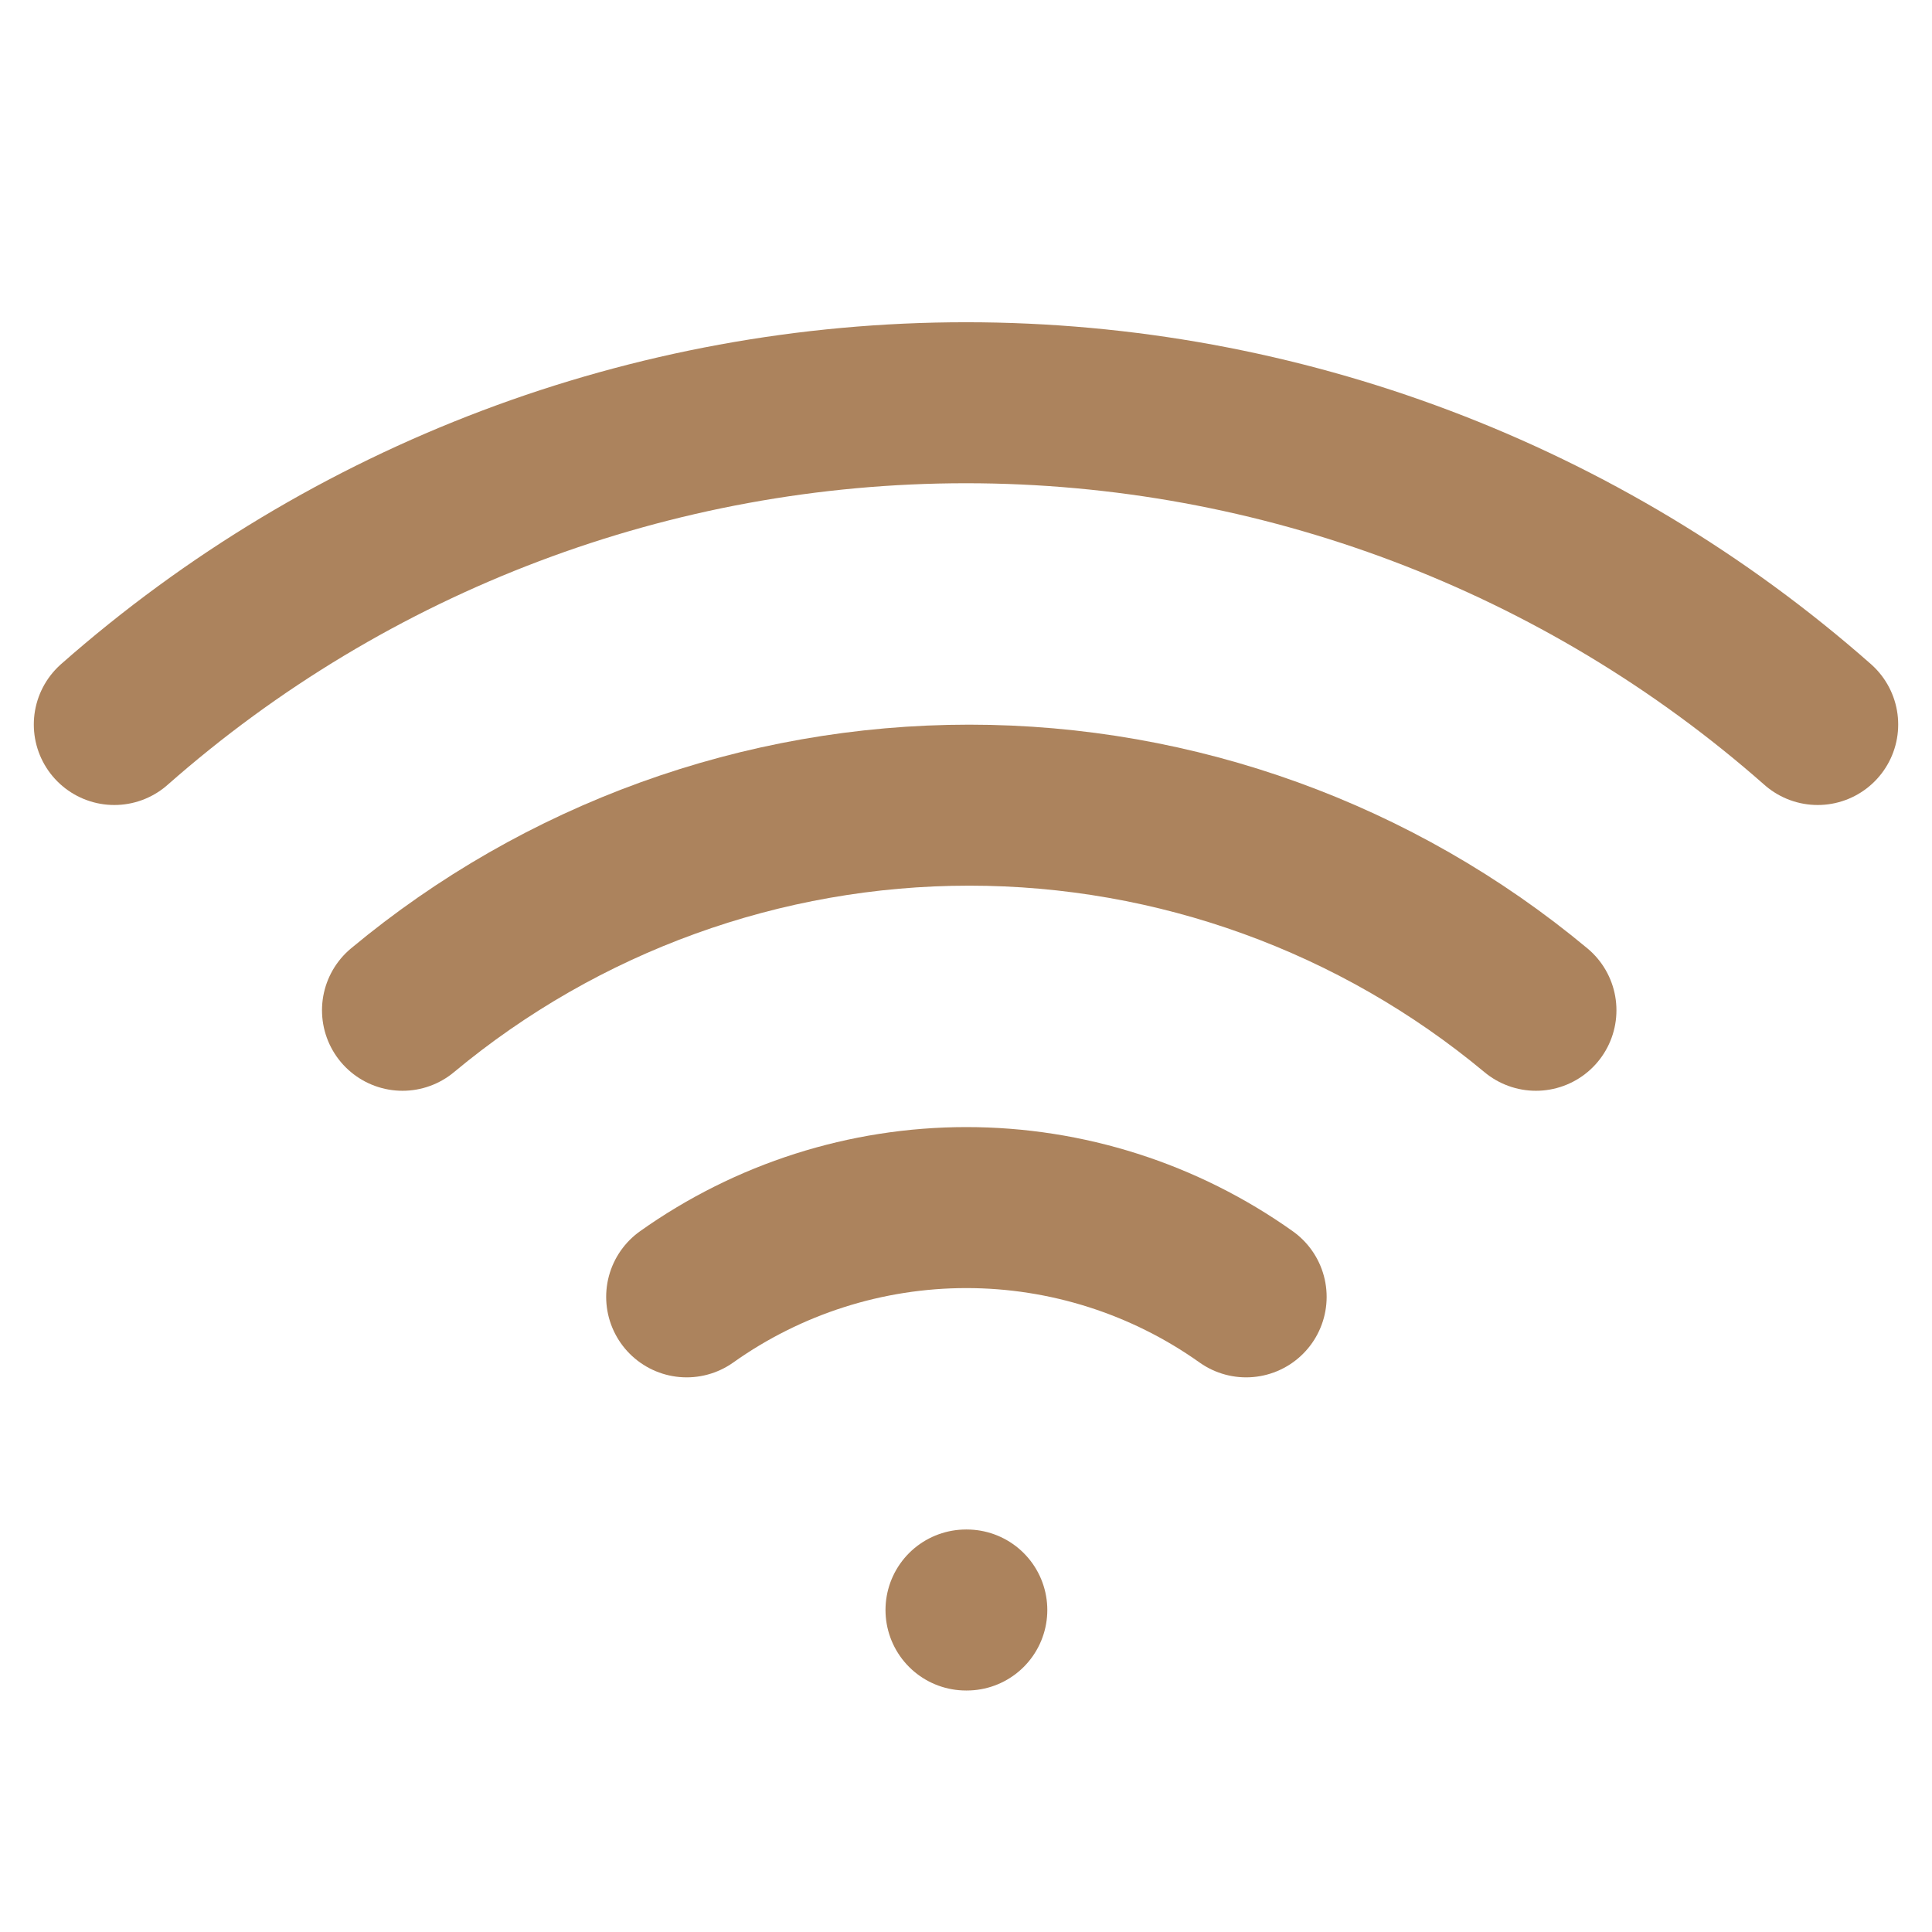
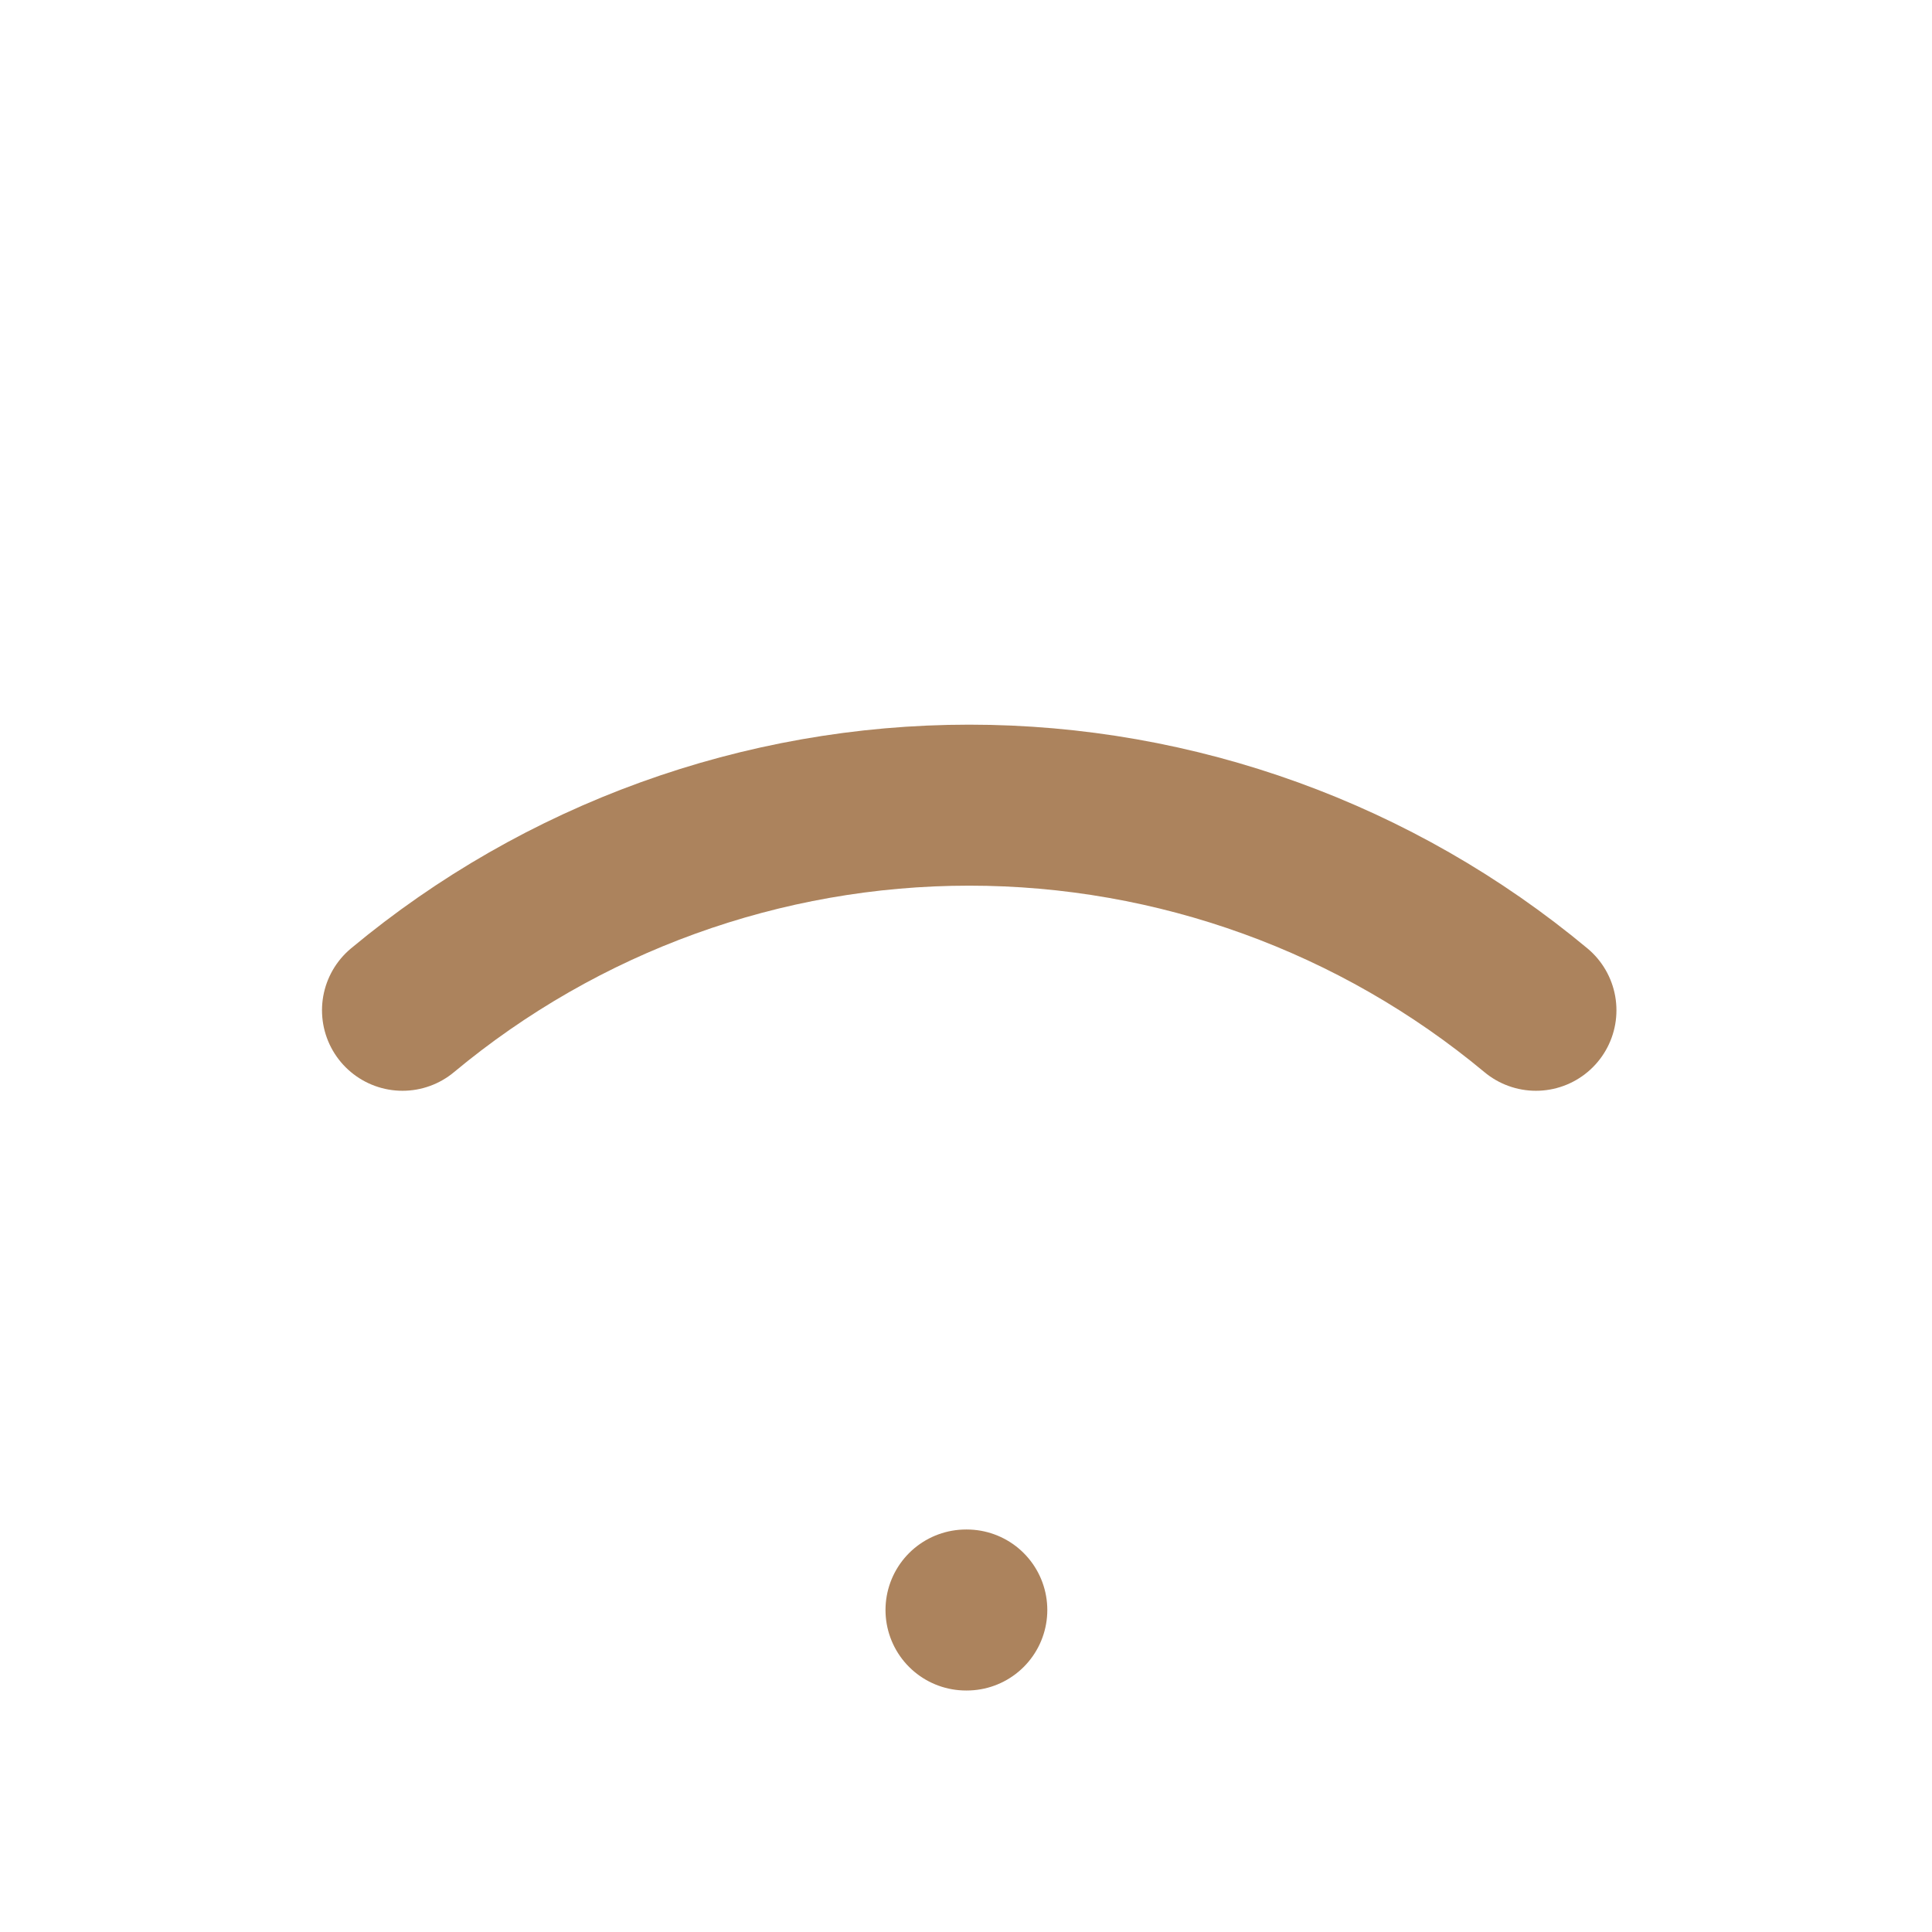
<svg xmlns="http://www.w3.org/2000/svg" width="24" height="24" viewBox="0 0 24 24" fill="none">
  <path d="M5 12.55C6.977 10.904 9.468 10.002 12.04 10.002C14.612 10.002 17.103 10.904 19.08 12.55" stroke="#AC835D" stroke-width="2" stroke-linecap="round" stroke-linejoin="round" />
-   <path d="M1.42 9C4.342 6.424 8.104 5.003 12 5.003C15.896 5.003 19.658 6.424 22.58 9" stroke="#AC835D" stroke-width="2" stroke-linecap="round" stroke-linejoin="round" />
-   <path d="M8.53 16.11C9.545 15.389 10.76 15.001 12.005 15.001C13.25 15.001 14.465 15.389 15.48 16.11" stroke="#AC835D" stroke-width="2" stroke-linecap="round" stroke-linejoin="round" />
  <path d="M12 20H12.01" stroke="#AC835D" stroke-width="2" stroke-linecap="round" stroke-linejoin="round" />
</svg>